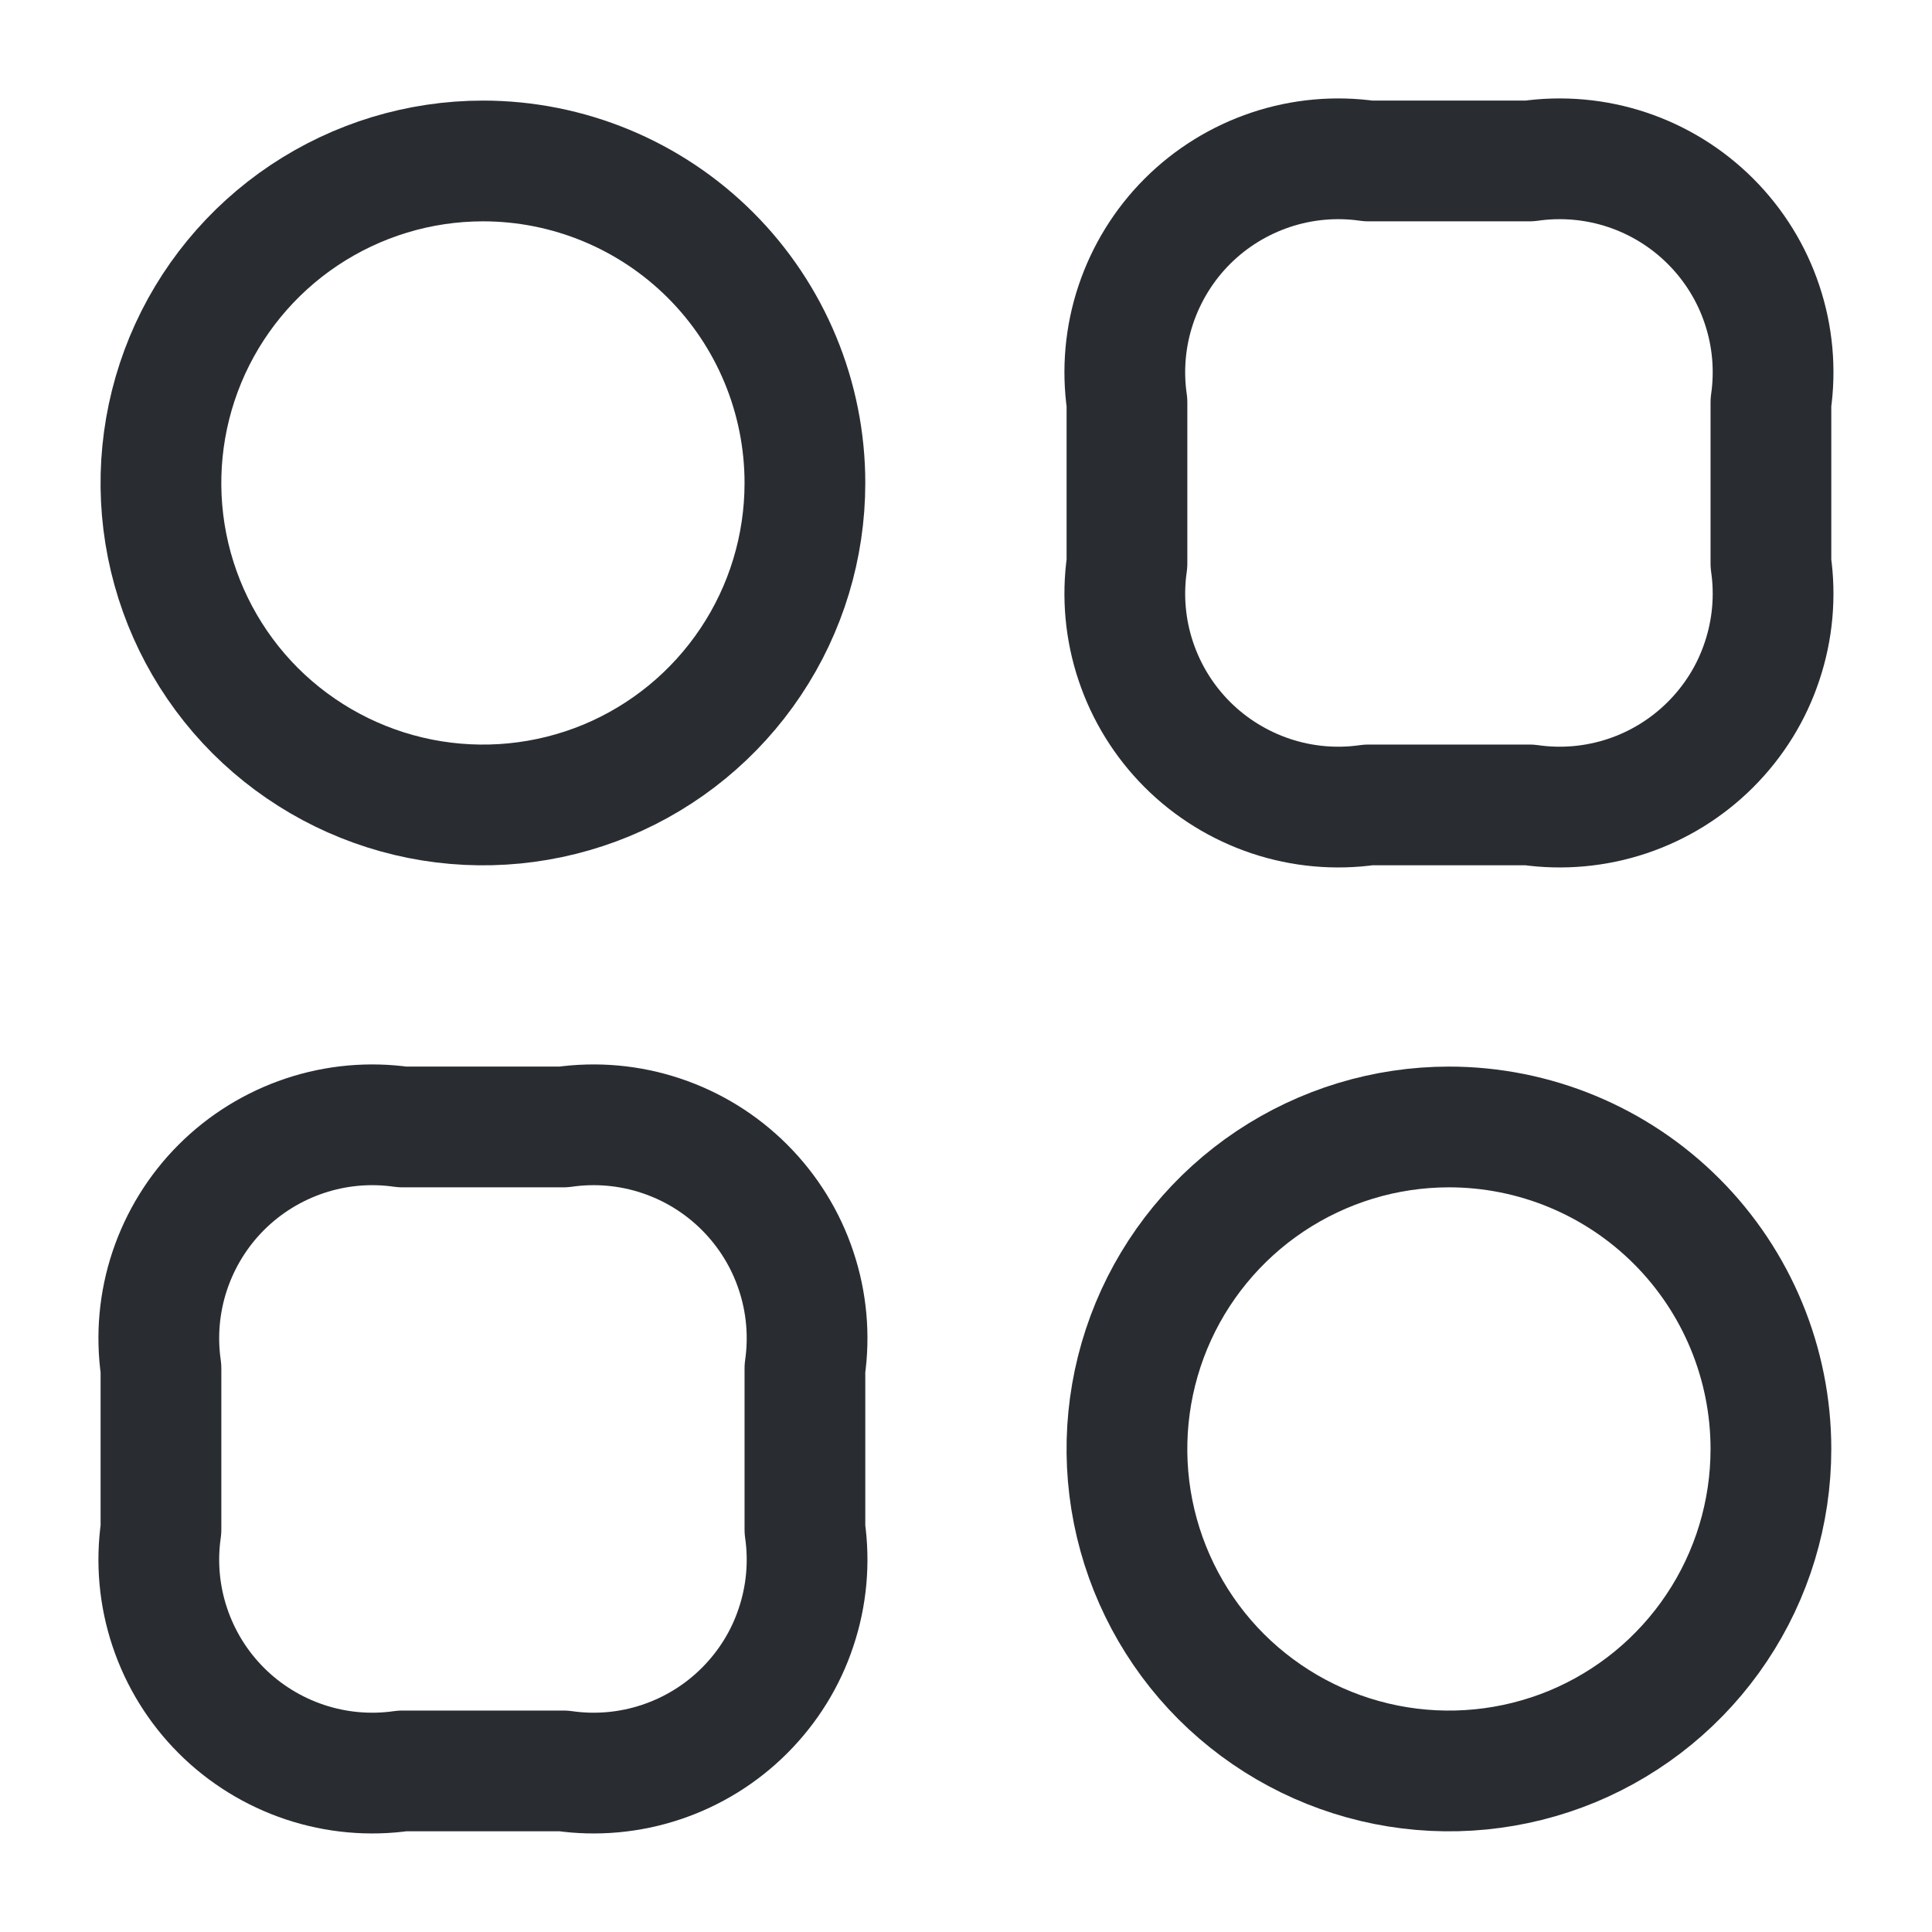
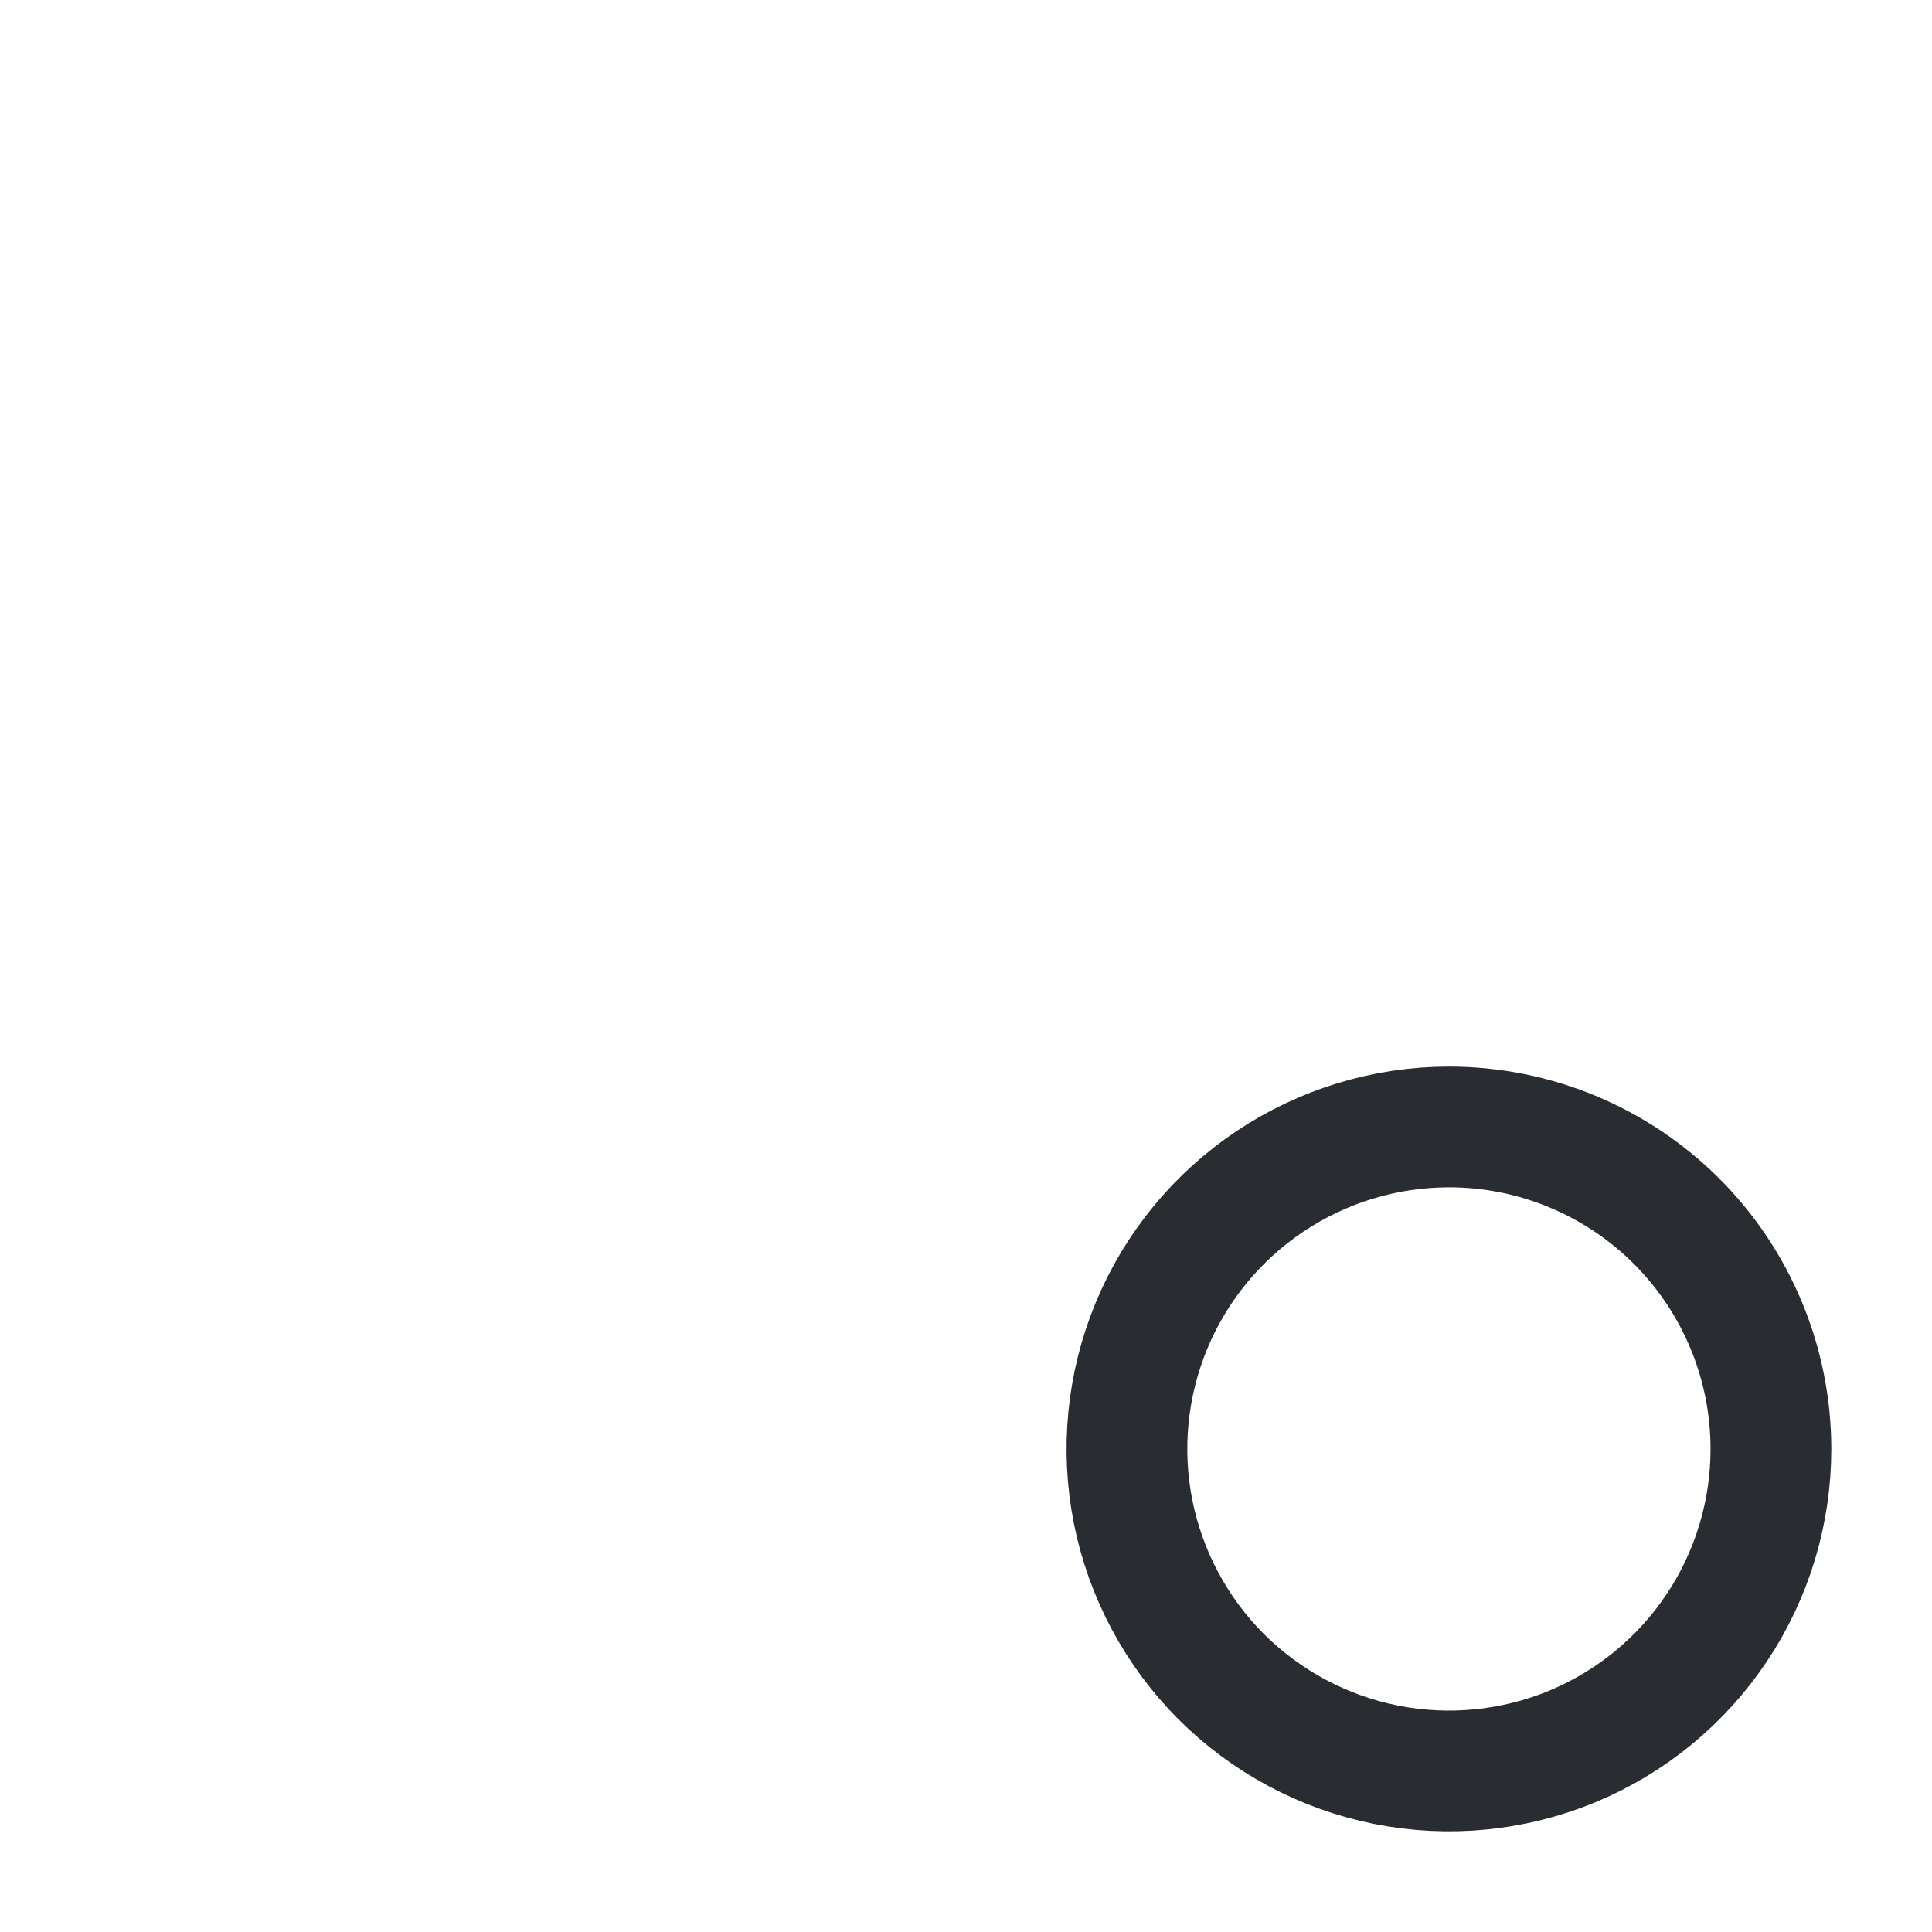
<svg xmlns="http://www.w3.org/2000/svg" width="16" height="16" viewBox="0 0 16 16" fill="none">
-   <path d="M11.333 6.666H12.666C12.938 6.705 13.215 6.68 13.476 6.593C13.736 6.506 13.972 6.36 14.166 6.166C14.36 5.972 14.507 5.736 14.593 5.475C14.68 5.215 14.705 4.938 14.666 4.666V3.333C14.705 3.061 14.68 2.784 14.593 2.524C14.507 2.264 14.36 2.027 14.166 1.833C13.972 1.639 13.736 1.493 13.476 1.406C13.215 1.319 12.938 1.294 12.666 1.333H11.333C11.062 1.294 10.784 1.319 10.524 1.406C10.264 1.493 10.027 1.639 9.833 1.833C9.639 2.027 9.493 2.264 9.406 2.524C9.319 2.784 9.294 3.061 9.333 3.333V4.666C9.294 4.938 9.319 5.215 9.406 5.475C9.493 5.736 9.639 5.972 9.833 6.166C10.027 6.36 10.264 6.506 10.524 6.593C10.784 6.68 11.062 6.705 11.333 6.666Z" stroke="#292D32" stroke-linecap="round" stroke-linejoin="round" />
-   <path d="M3.333 14.666H4.666C4.938 14.705 5.215 14.68 5.475 14.593C5.736 14.506 5.972 14.36 6.166 14.166C6.36 13.972 6.507 13.736 6.593 13.475C6.68 13.215 6.705 12.938 6.666 12.666V11.333C6.705 11.061 6.68 10.784 6.593 10.524C6.507 10.264 6.36 10.027 6.166 9.833C5.972 9.639 5.736 9.493 5.475 9.406C5.215 9.319 4.938 9.294 4.666 9.333H3.333C3.061 9.294 2.785 9.319 2.524 9.406C2.264 9.493 2.027 9.639 1.833 9.833C1.639 10.027 1.493 10.264 1.406 10.524C1.319 10.784 1.294 11.061 1.333 11.333V12.666C1.294 12.938 1.319 13.215 1.406 13.475C1.493 13.736 1.639 13.972 1.833 14.166C2.027 14.36 2.264 14.506 2.524 14.593C2.785 14.68 3.061 14.705 3.333 14.666Z" stroke="#292D32" stroke-linecap="round" stroke-linejoin="round" />
-   <path d="M6.666 4C6.666 4.527 6.51 5.043 6.217 5.481C5.924 5.92 5.507 6.262 5.02 6.464C4.533 6.665 3.997 6.718 3.479 6.615C2.962 6.512 2.487 6.258 2.114 5.886C1.741 5.513 1.487 5.037 1.384 4.52C1.281 4.003 1.334 3.467 1.536 2.979C1.738 2.492 2.08 2.076 2.518 1.783C2.957 1.49 3.472 1.333 4 1.333C4.707 1.333 5.385 1.614 5.885 2.114C6.385 2.614 6.666 3.293 6.666 4Z" stroke="#292D32" stroke-linecap="round" stroke-linejoin="round" />
  <path d="M14.666 12C14.666 12.527 14.51 13.043 14.217 13.481C13.924 13.92 13.507 14.262 13.02 14.464C12.533 14.665 11.997 14.718 11.479 14.615C10.962 14.512 10.487 14.258 10.114 13.886C9.741 13.513 9.487 13.037 9.384 12.52C9.281 12.003 9.334 11.467 9.536 10.979C9.738 10.492 10.08 10.076 10.518 9.783C10.957 9.49 11.472 9.333 12 9.333C12.707 9.333 13.385 9.614 13.885 10.114C14.385 10.614 14.666 11.293 14.666 12Z" stroke="#292D32" stroke-linecap="round" stroke-linejoin="round" />
</svg>